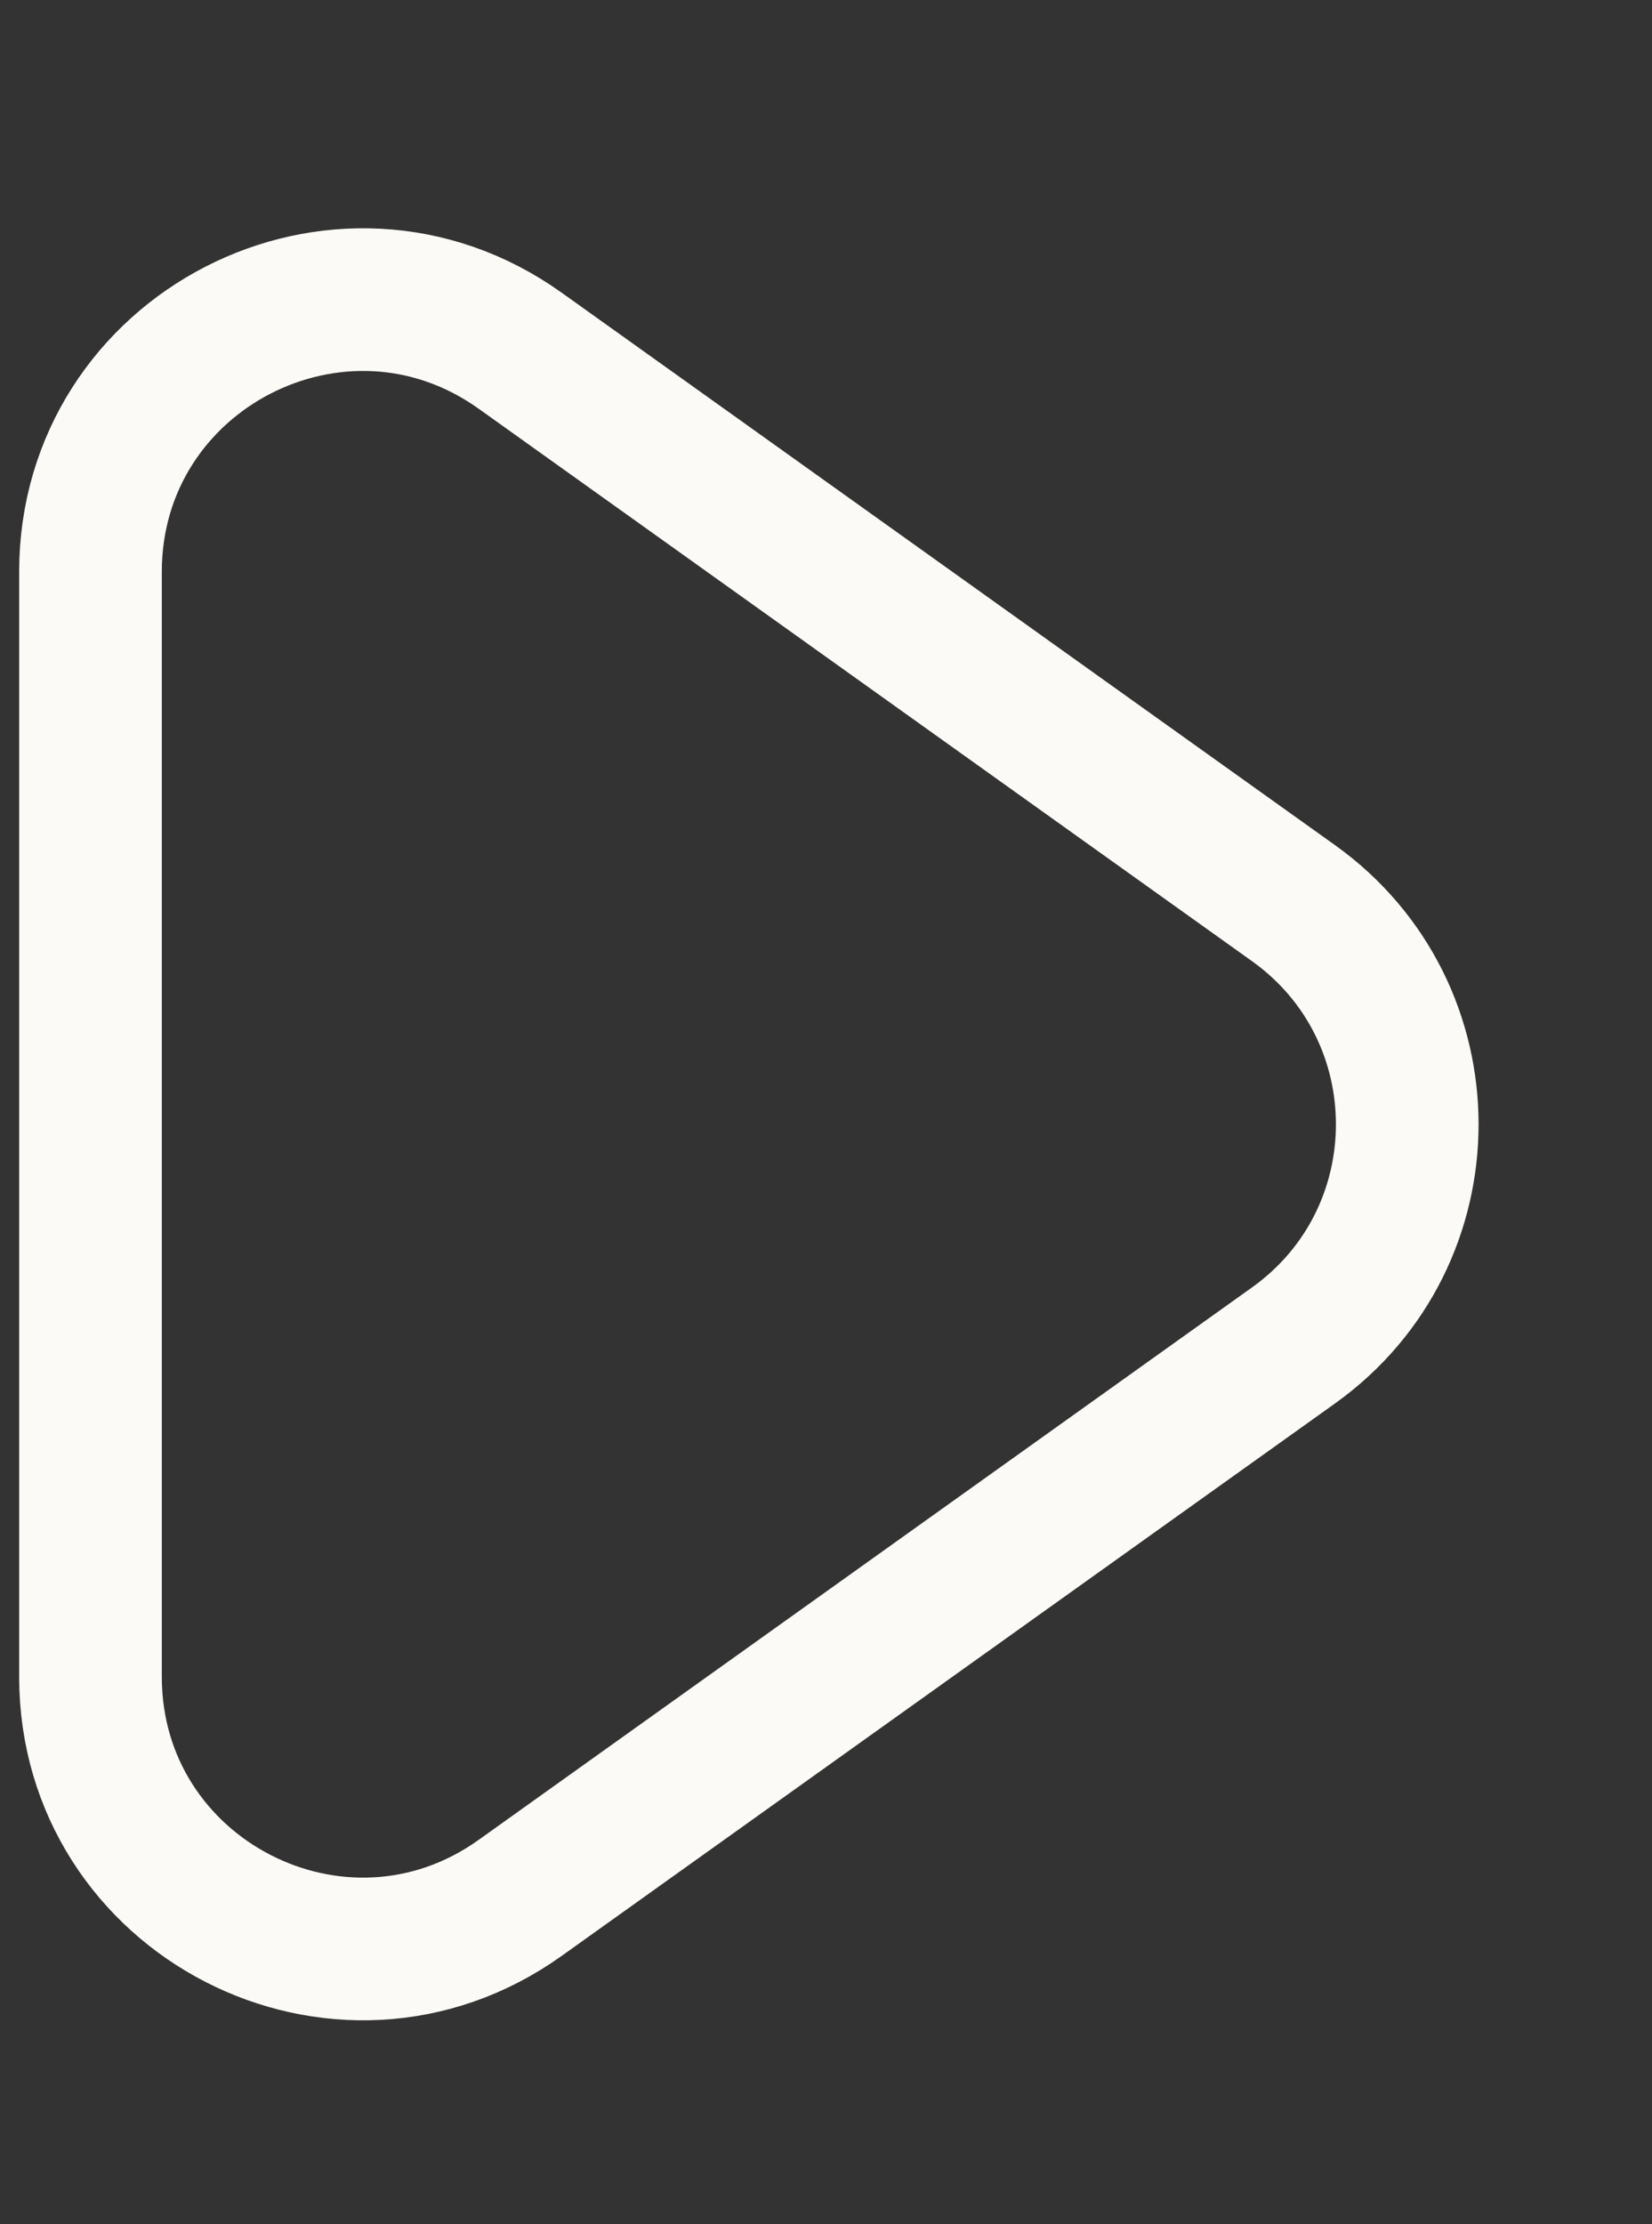
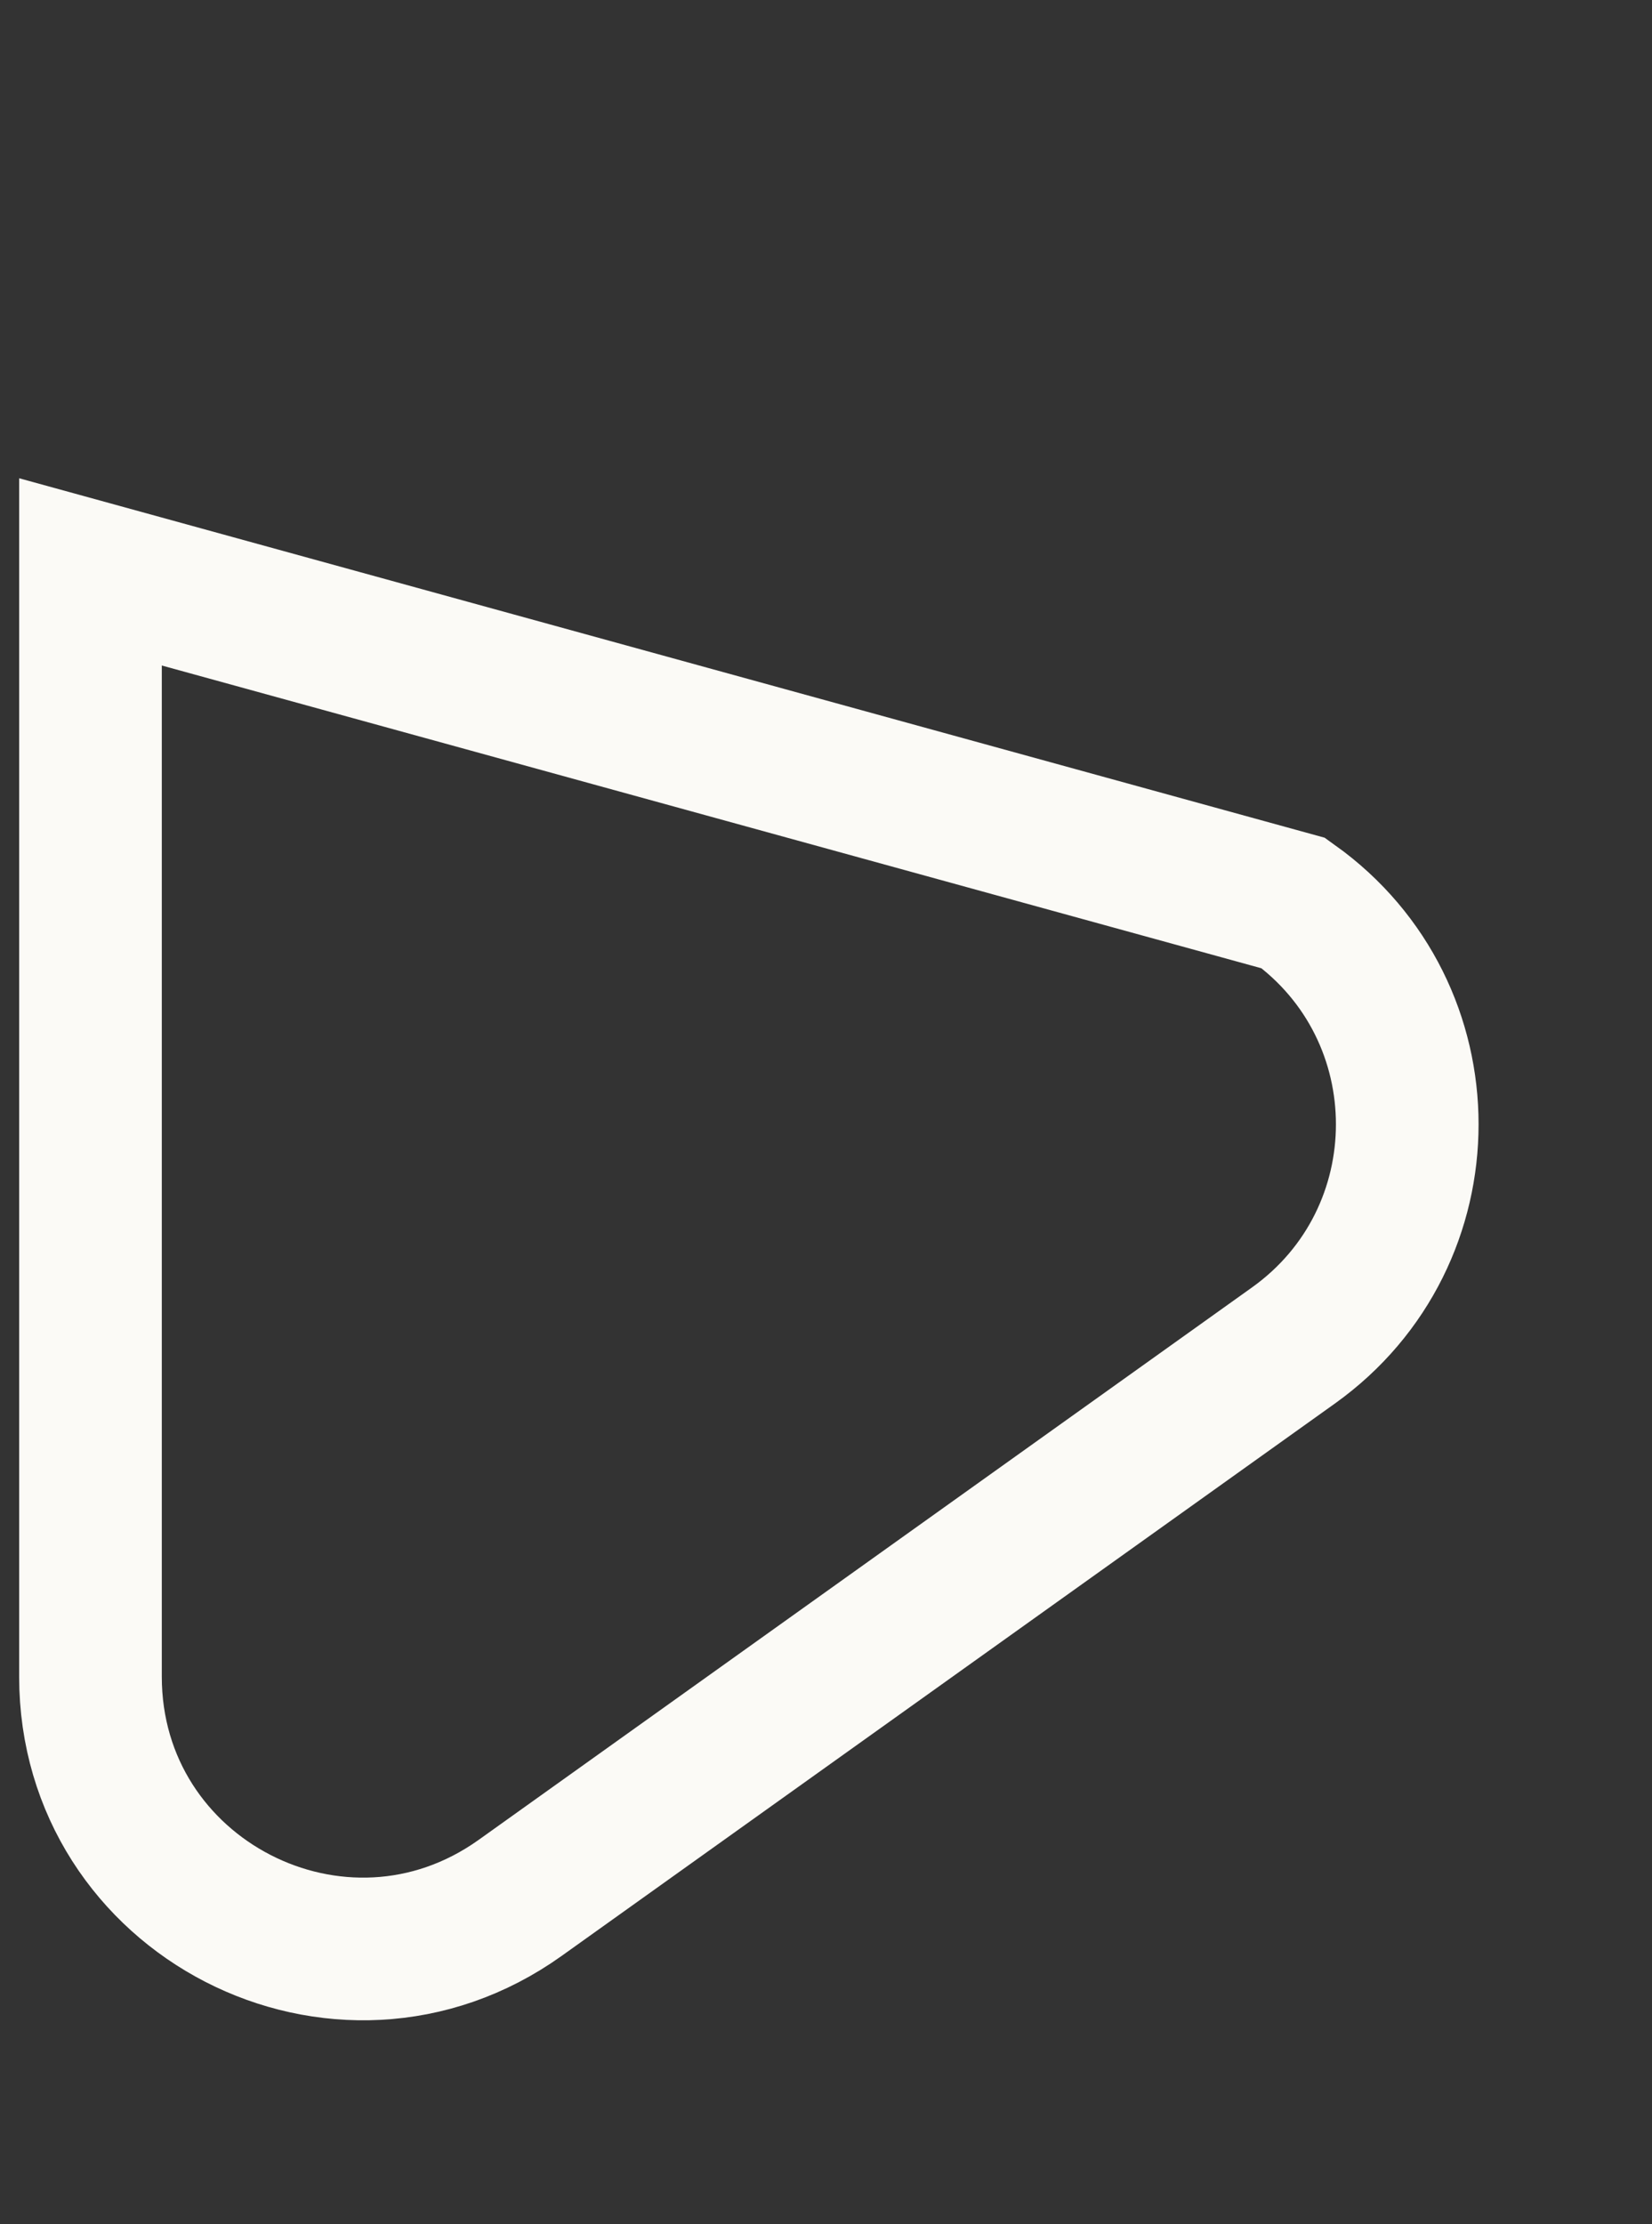
<svg xmlns="http://www.w3.org/2000/svg" width="26" height="35" viewBox="0 0 26 35" fill="none">
  <rect x="0" y="0" width="26" height="35" fill="#333333" stroke="none" />
-   <path d="M1.424 26.384V8.999C1.424 5.52 5.356 3.497 8.187 5.519L20.357 14.211C22.745 15.917 22.745 19.466 20.357 21.172L8.187 29.864C5.356 31.886 1.424 29.863 1.424 26.384Z" stroke="#FBFAF6" stroke-width="2.245" />
+   <path d="M1.424 26.384V8.999L20.357 14.211C22.745 15.917 22.745 19.466 20.357 21.172L8.187 29.864C5.356 31.886 1.424 29.863 1.424 26.384Z" stroke="#FBFAF6" stroke-width="2.245" />
</svg>